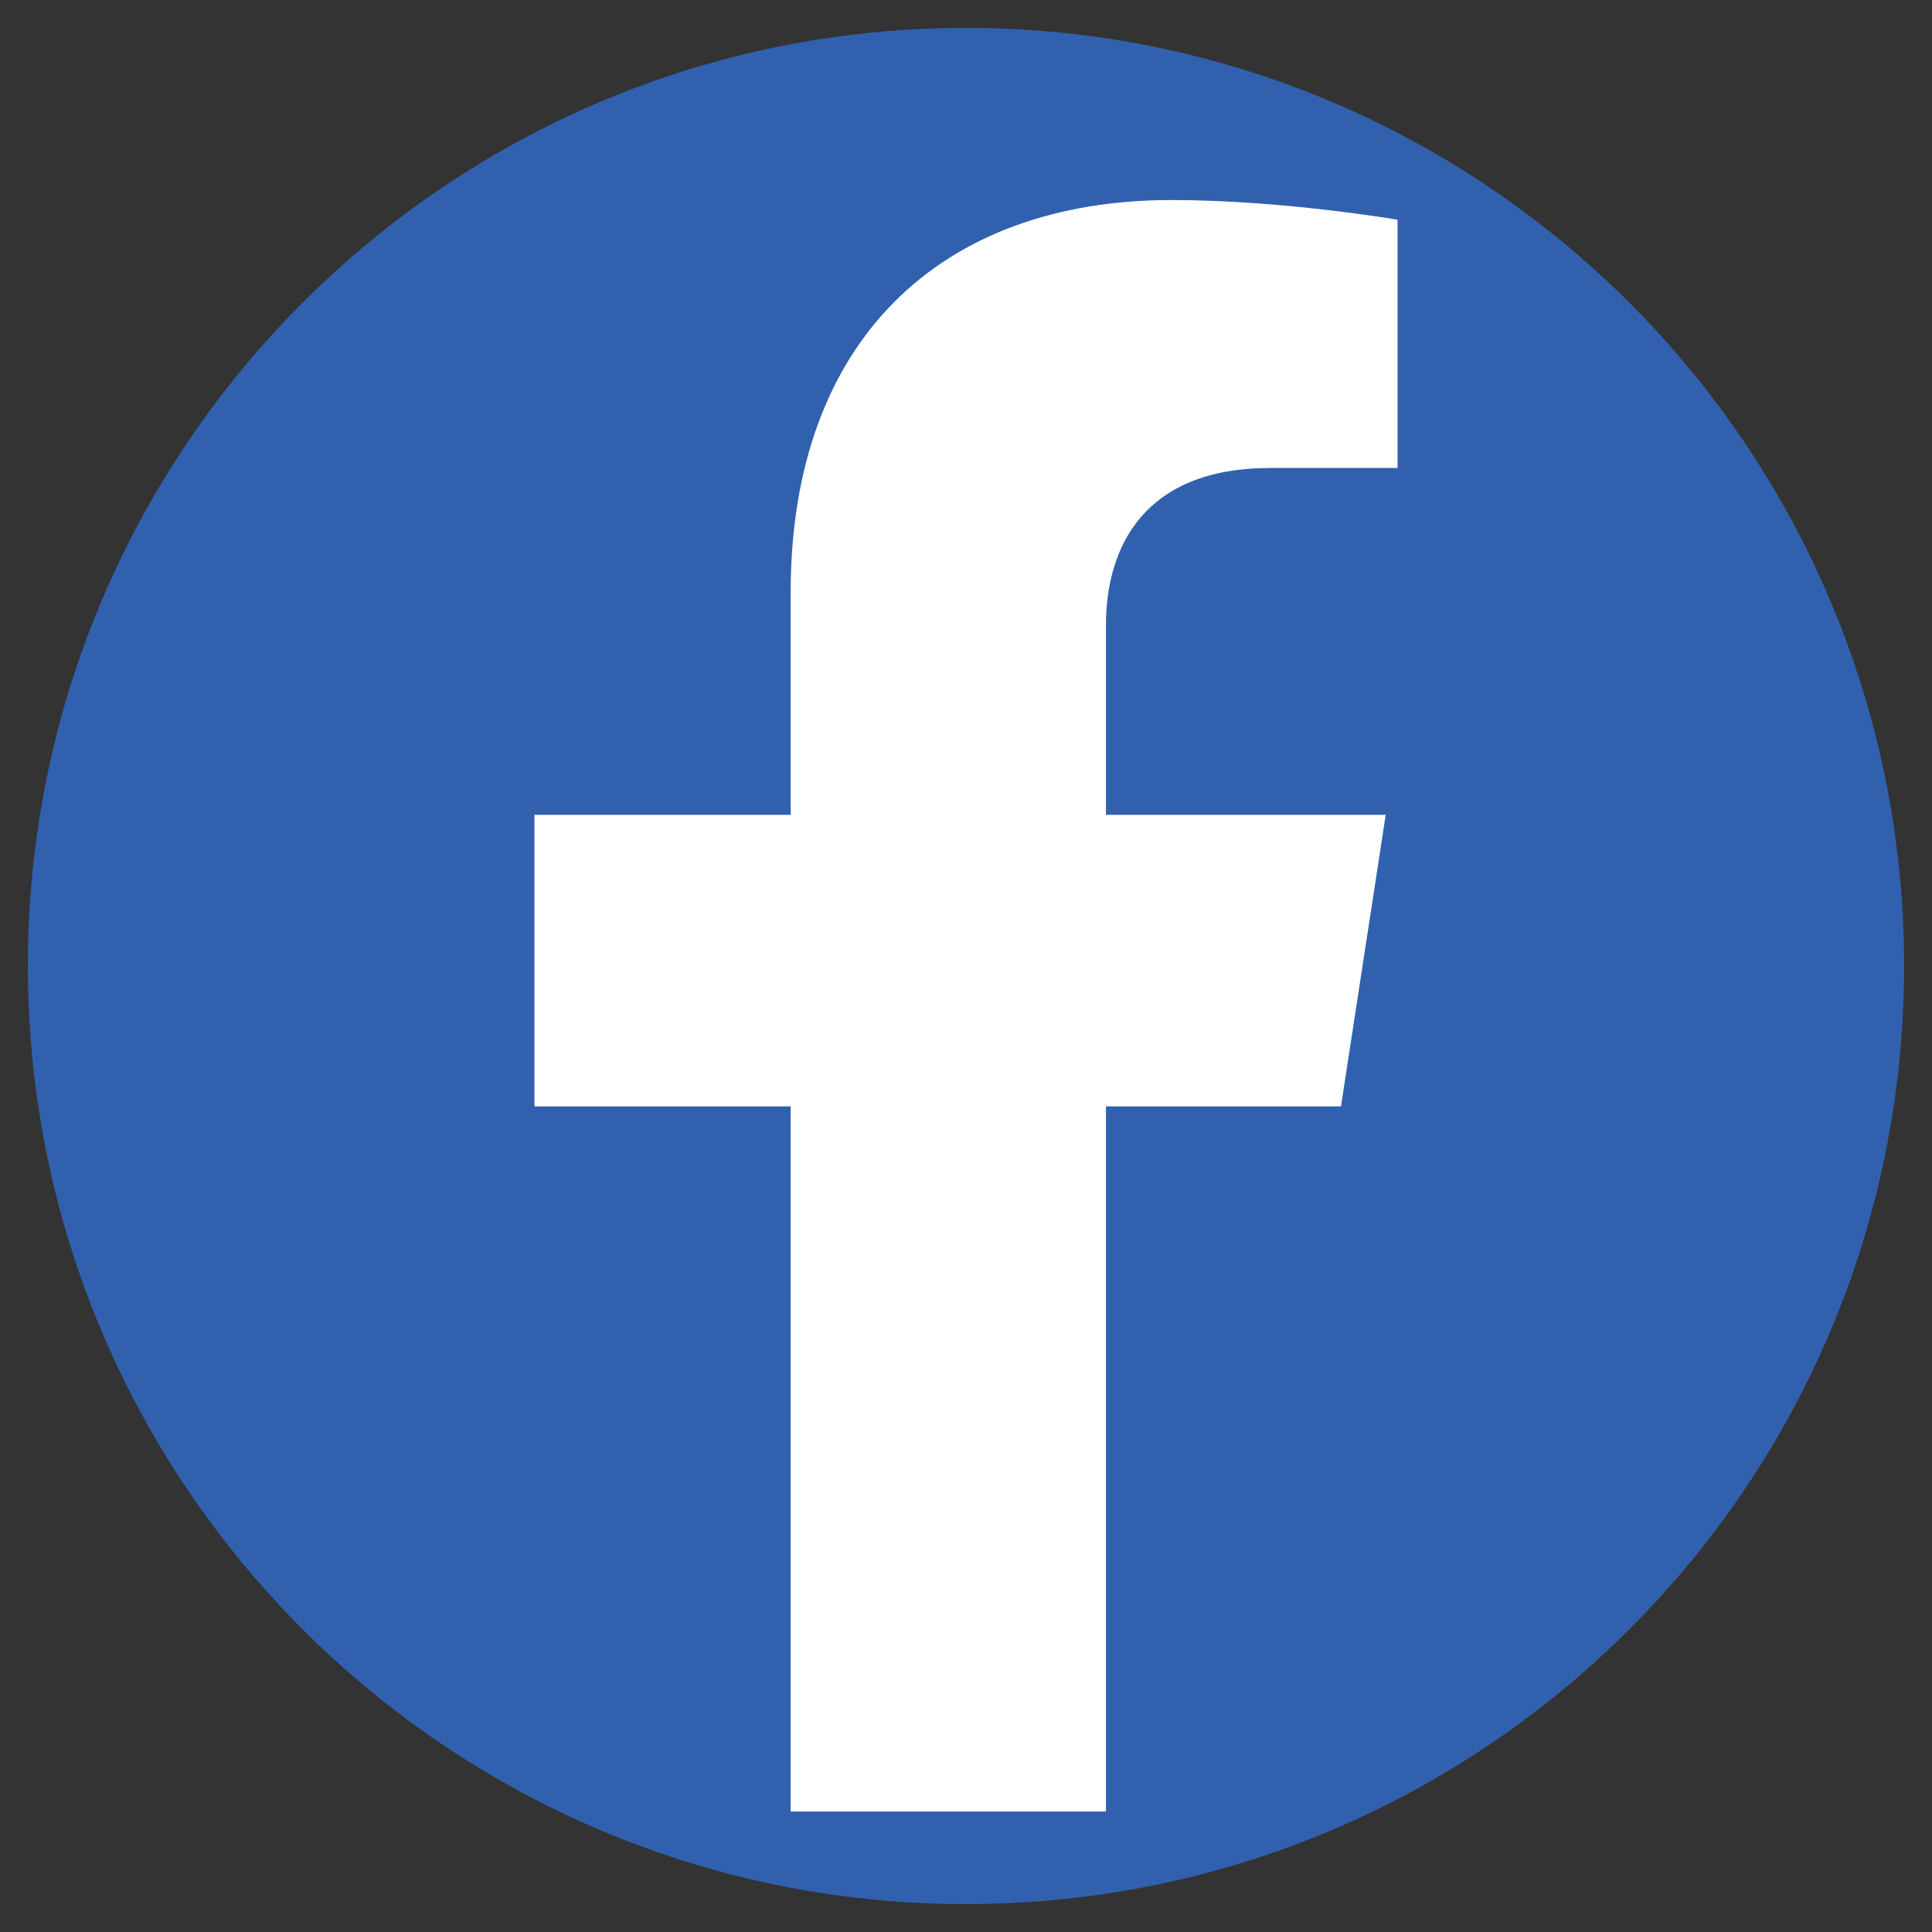
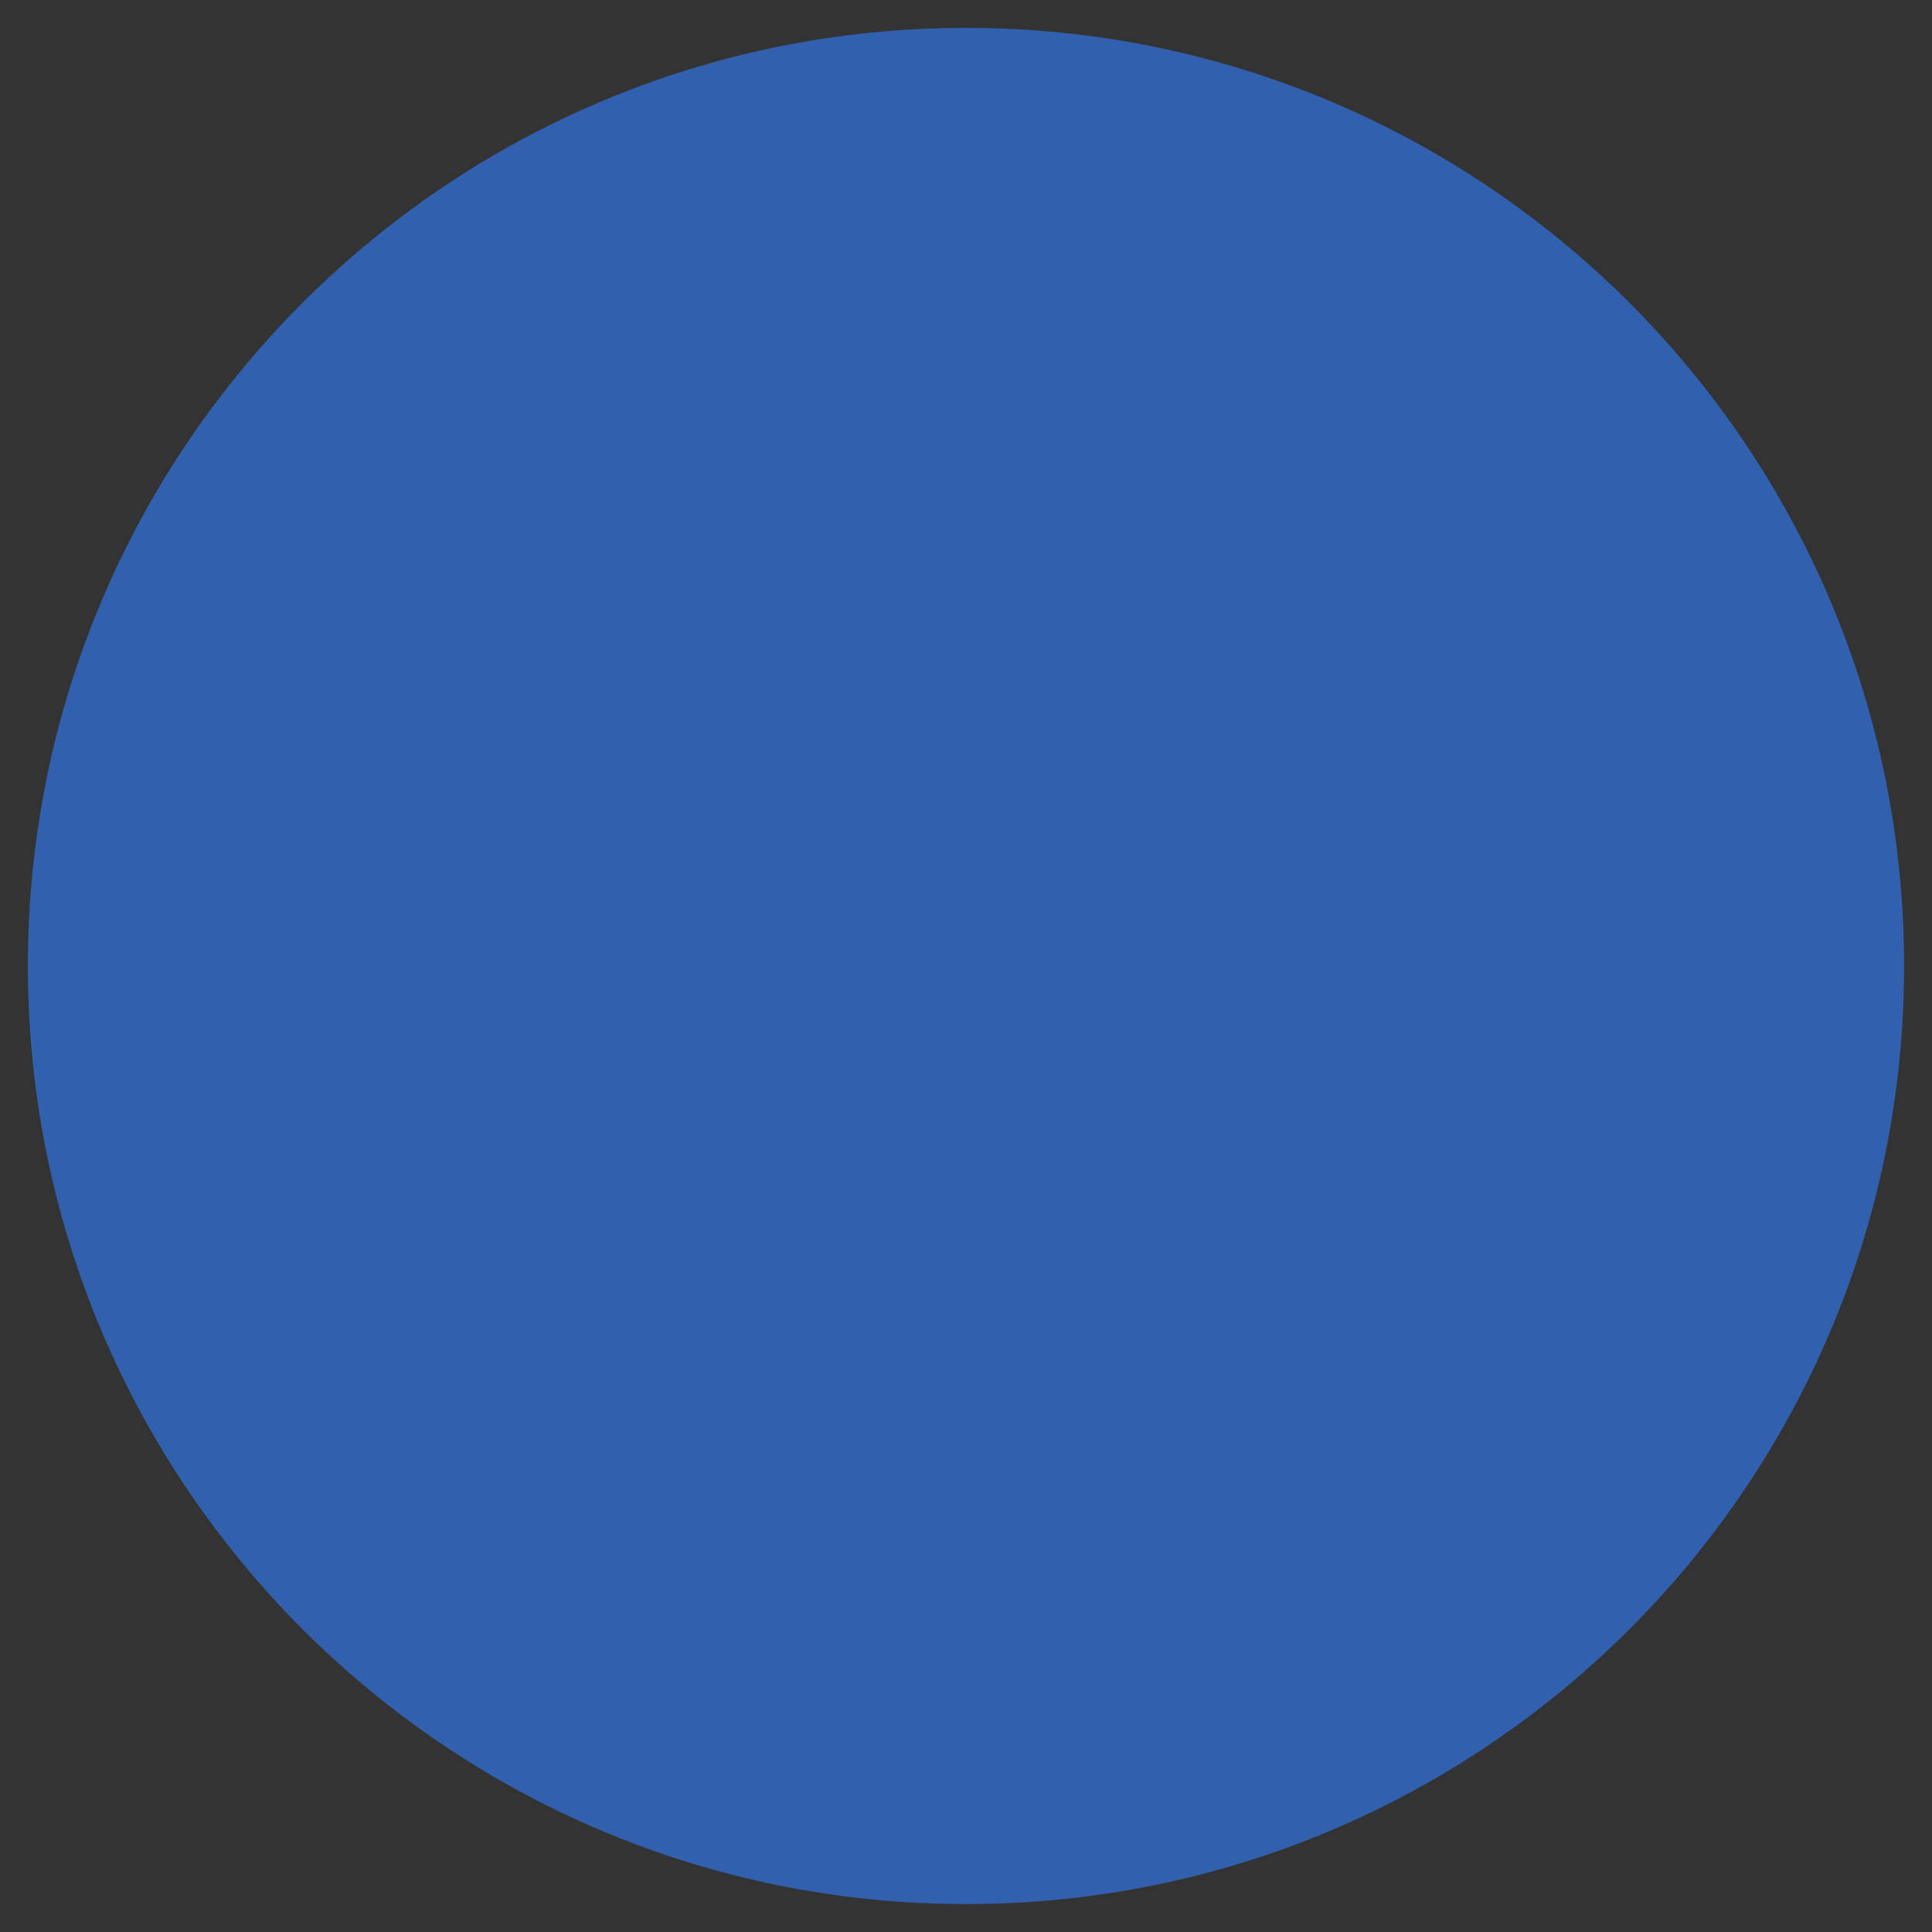
<svg xmlns="http://www.w3.org/2000/svg" version="1.1" id="Layer_1" x="0px" y="0px" width="113.39px" height="113.39px" viewBox="0 0 113.39 113.39" enable-background="new 0 0 113.39 113.39" xml:space="preserve">
  <rect x="0" y="0" width="113.39" height="113.39" fill="#333333" stroke="none" />
  <path fill="#3161AE" d="M56.692,111.752c-30.406,0-55.056-24.65-55.056-55.056c0-30.409,24.65-55.059,55.056-55.059  c30.411,0,55.061,24.65,55.061,55.059C111.753,87.102,87.104,111.752,56.692,111.752z" />
  <g>
    <g>
-       <path fill="#FFFFFF" d="M64.908,106.316V64.934h13.794l2.626-17.11h-16.42V36.714c0-4.683,2.292-9.248,9.644-9.248h7.471V12.895    c0,0-6.776-1.155-13.256-1.155c-13.524,0-22.363,8.198-22.363,23.039v13.045H31.367v17.11h15.036v41.383H64.908z" />
-     </g>
+       </g>
  </g>
</svg>